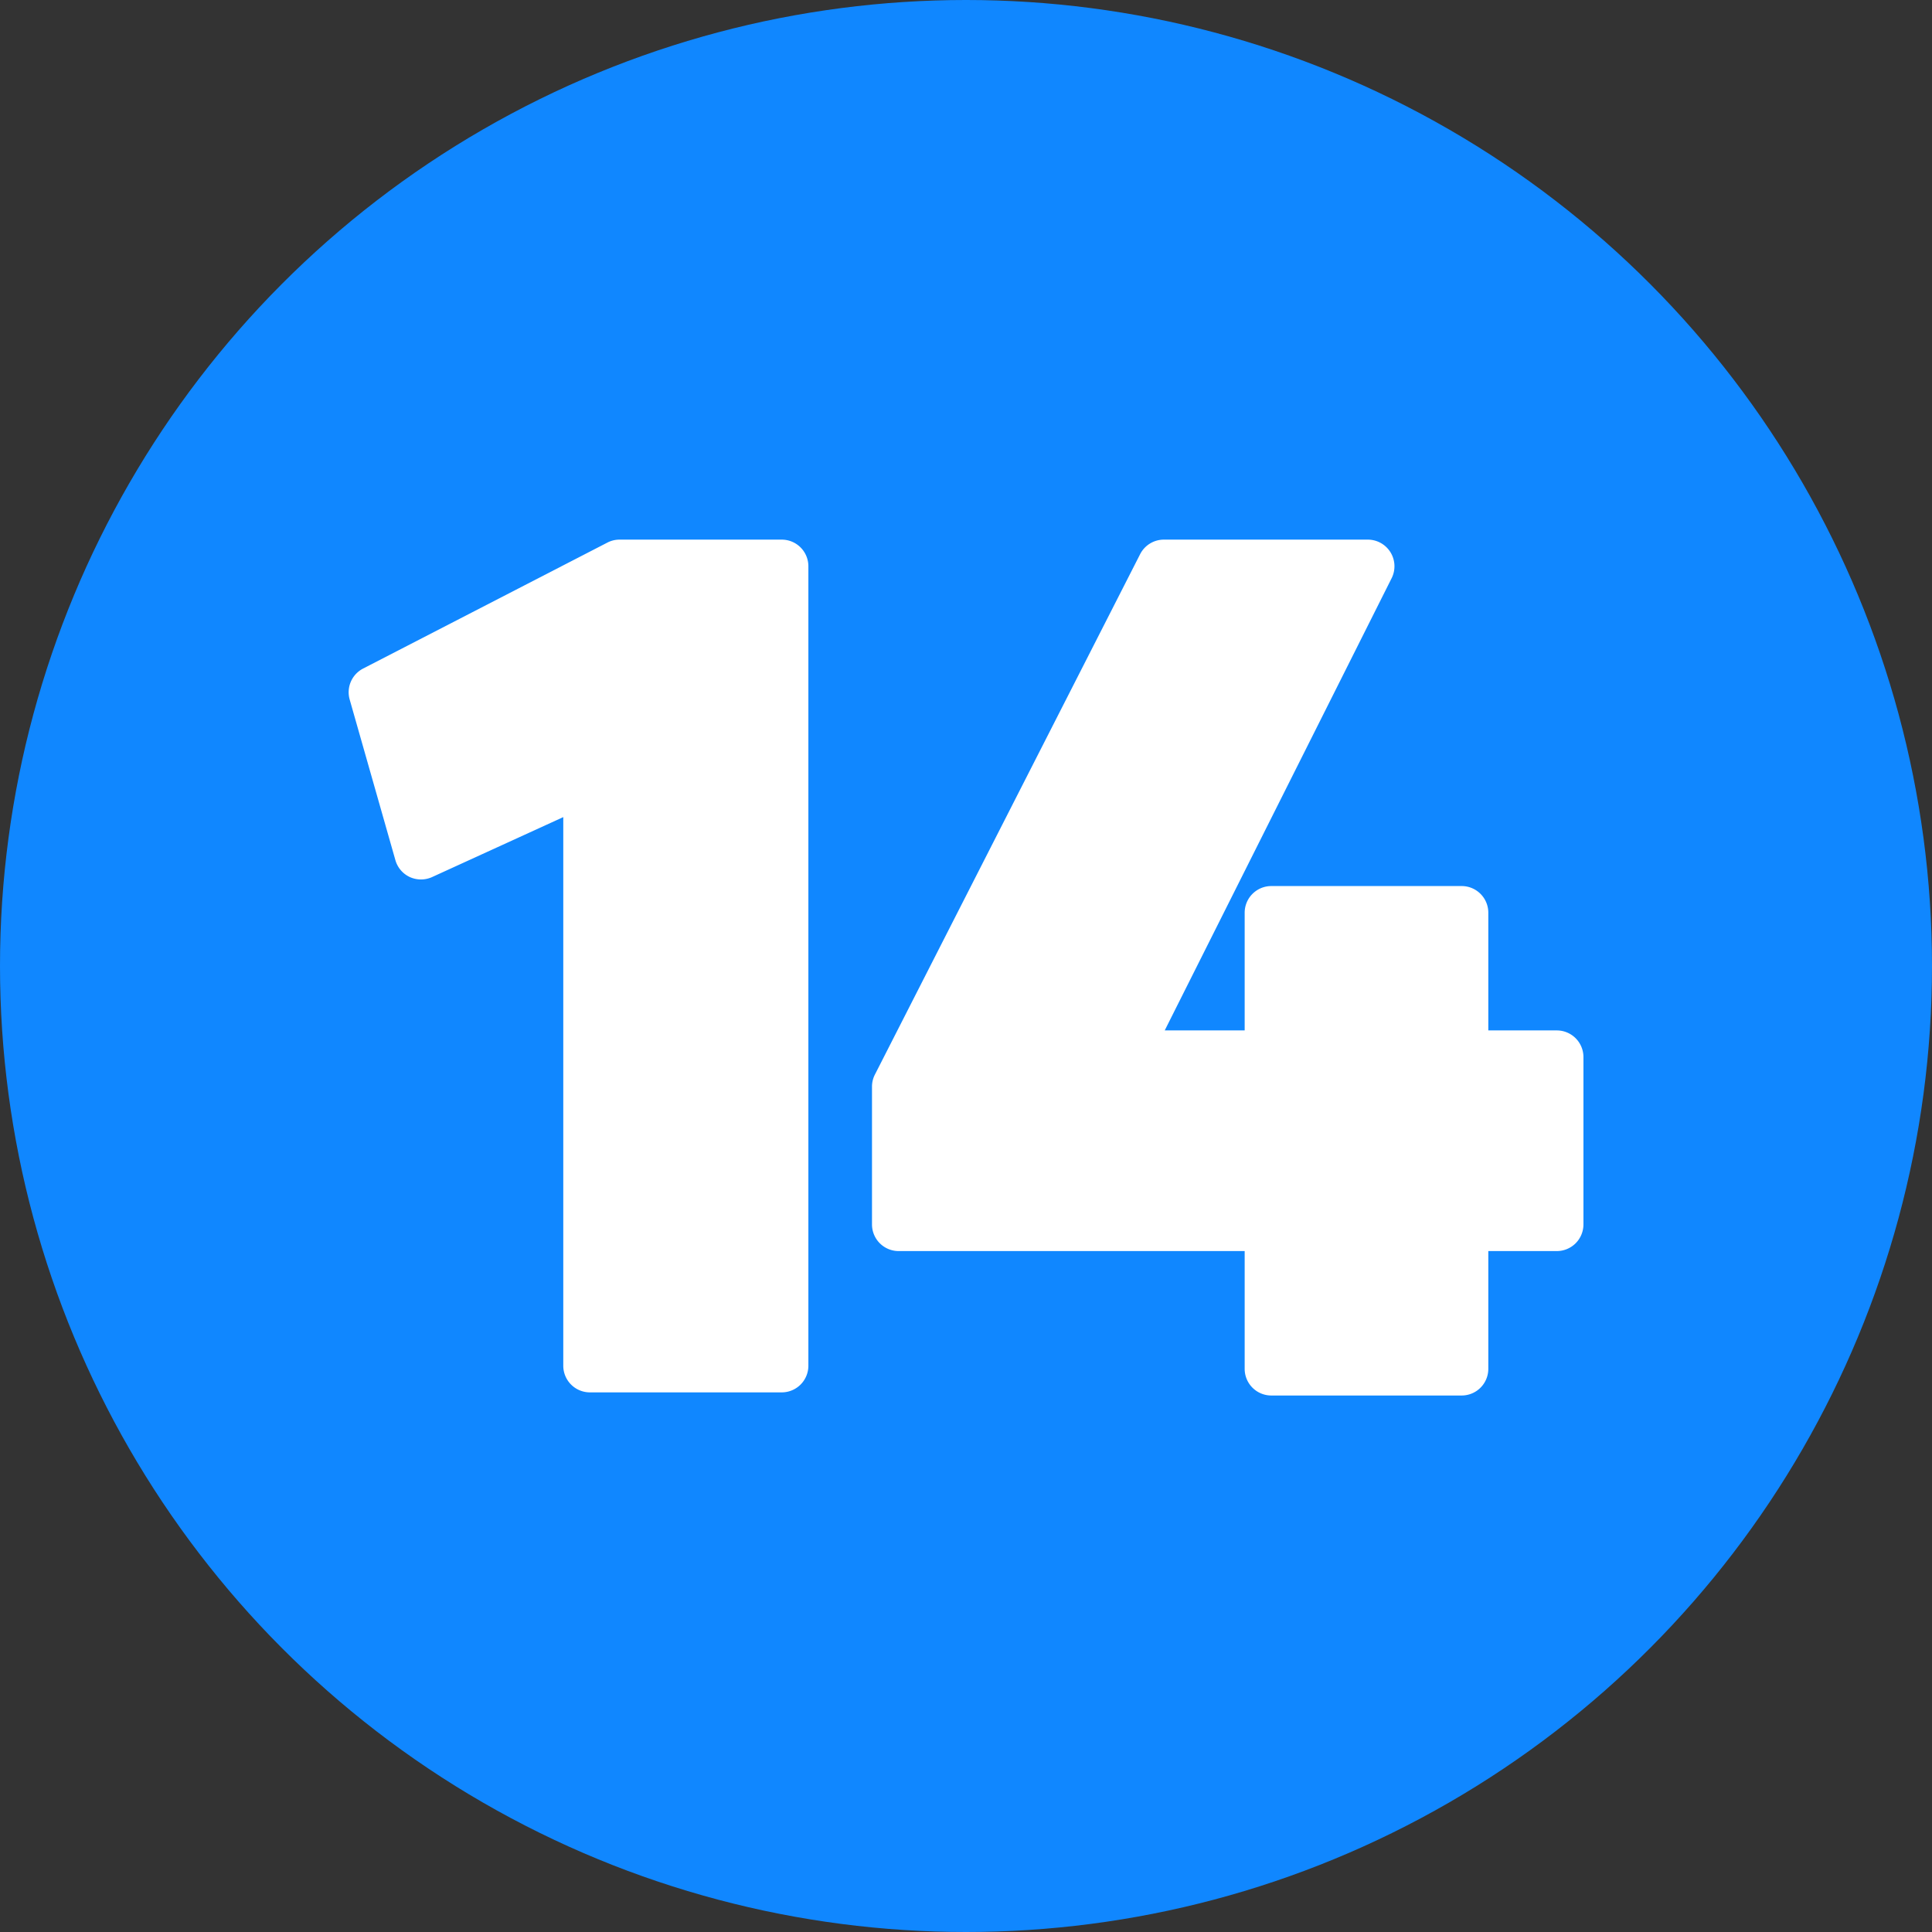
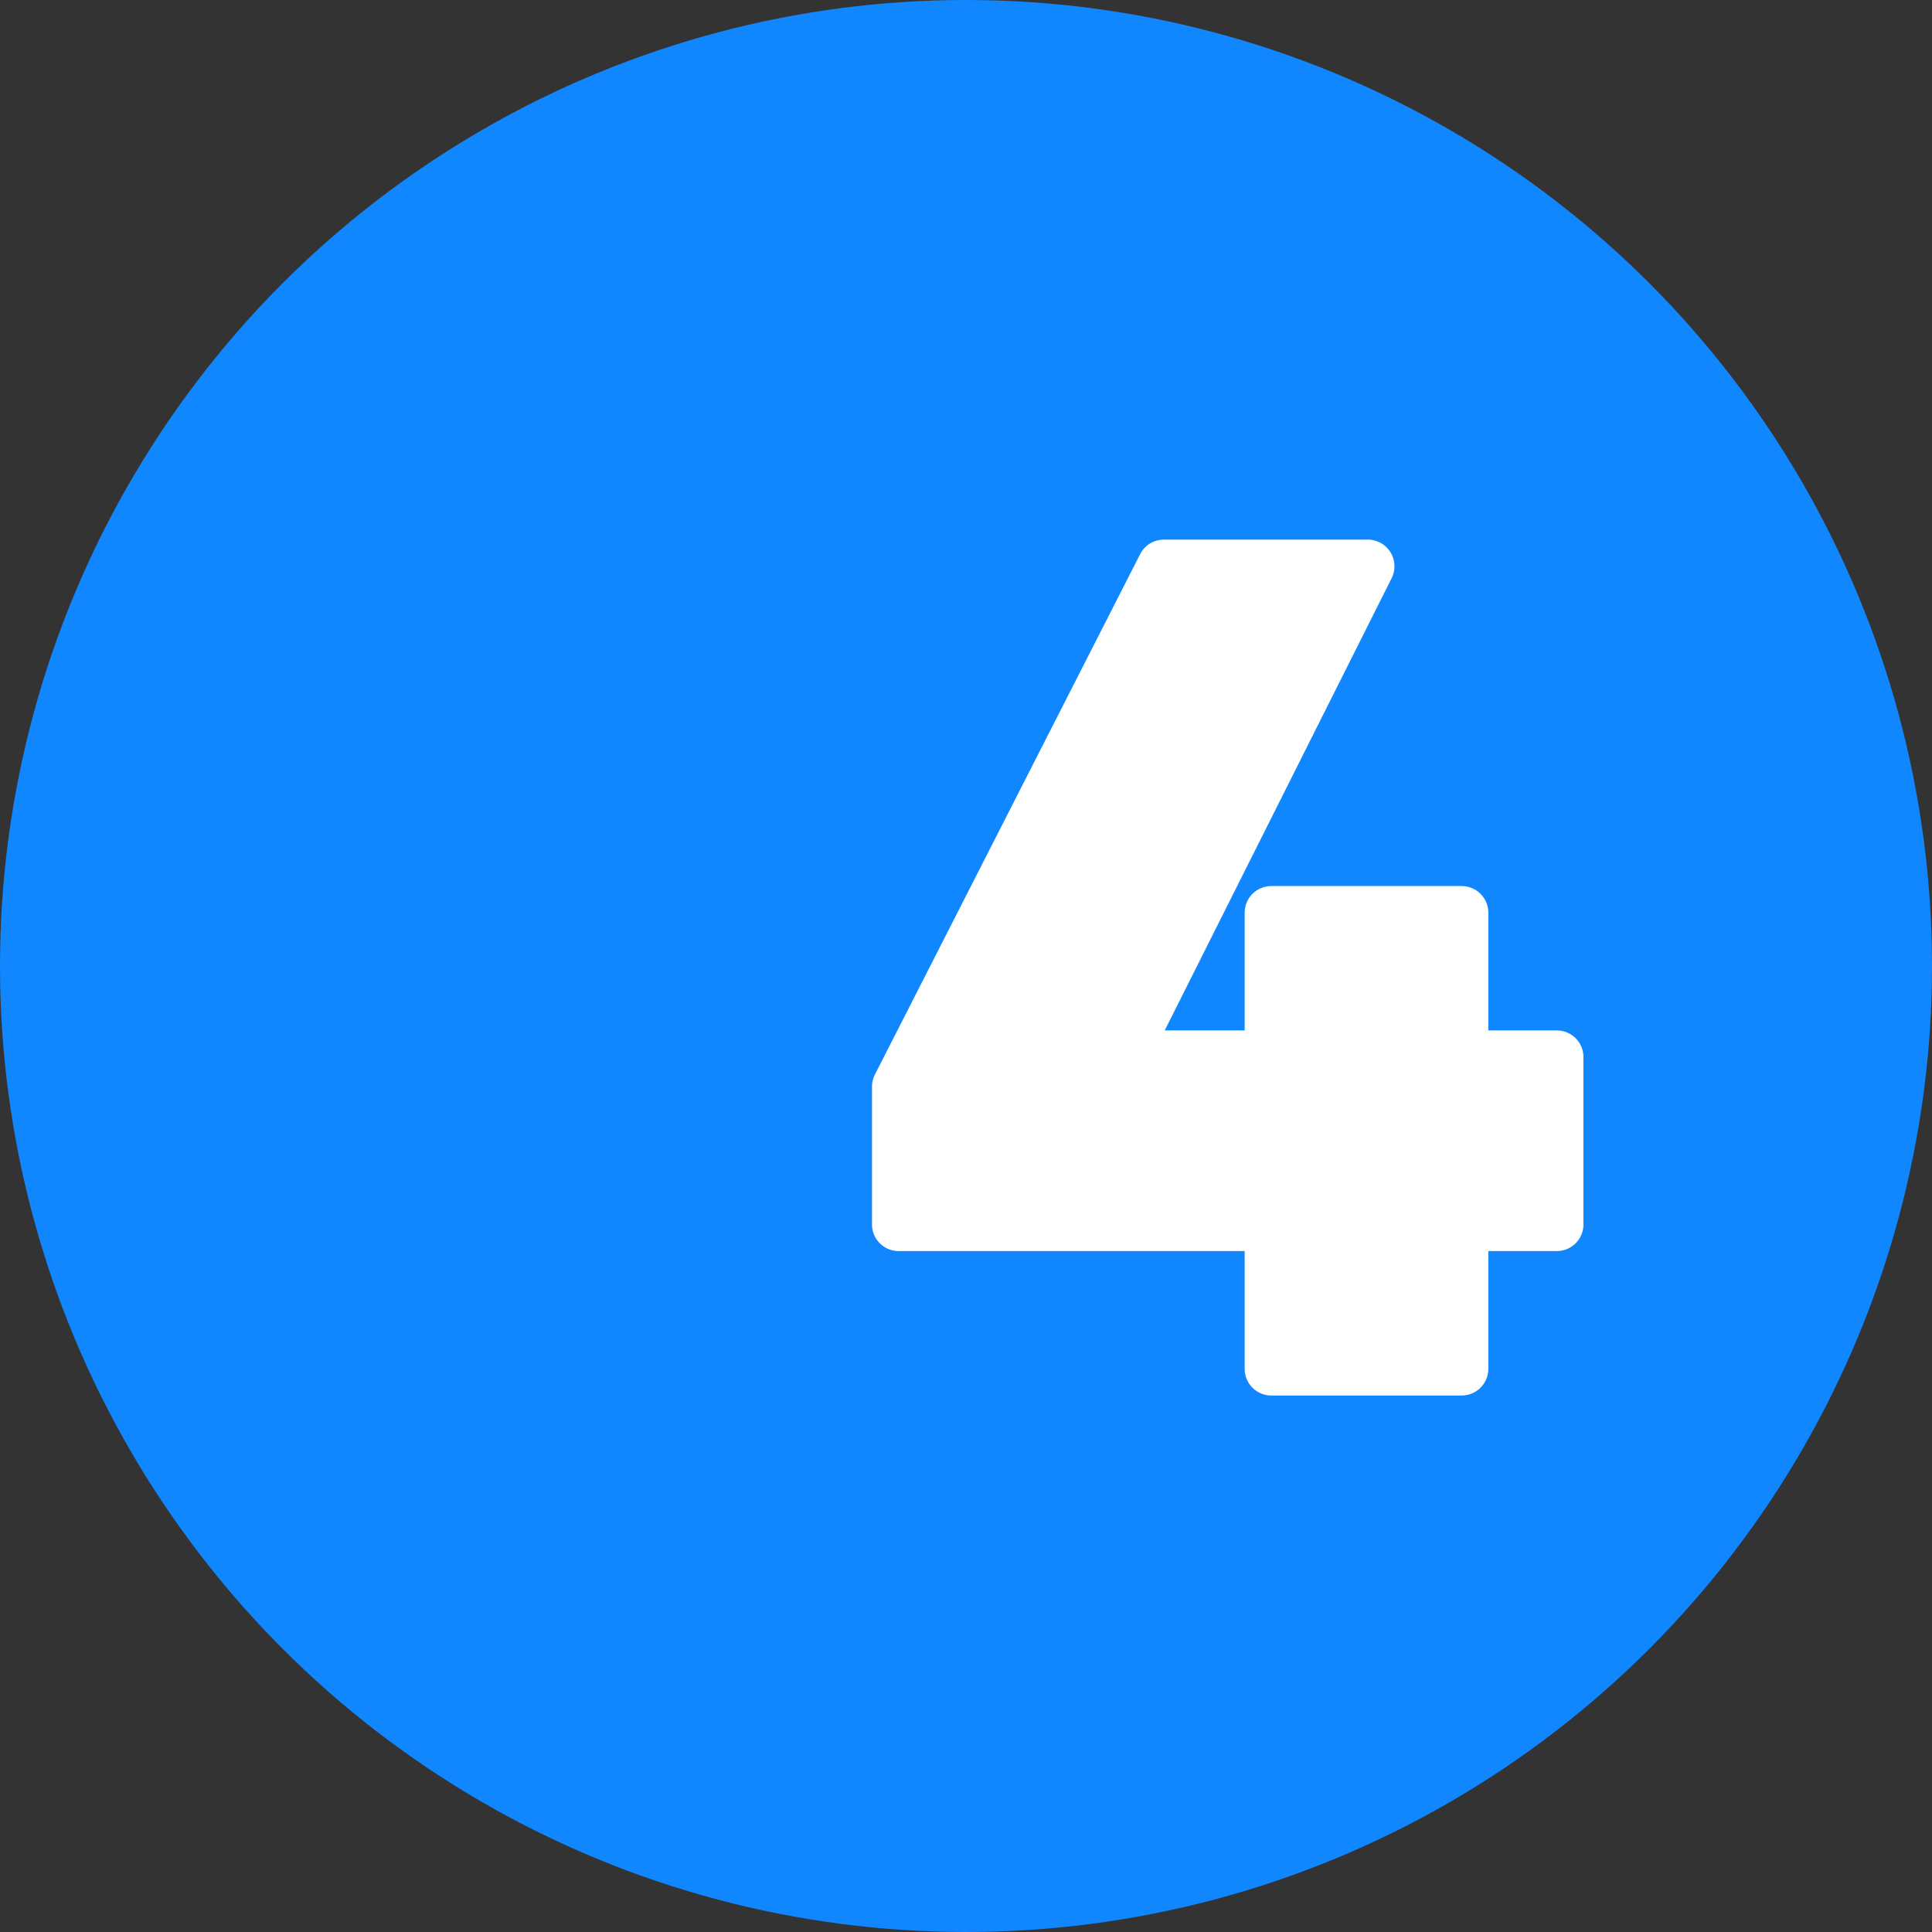
<svg xmlns="http://www.w3.org/2000/svg" fill="#000000" height="29" preserveAspectRatio="xMidYMid meet" version="1" viewBox="1.5 1.5 29.0 29.0" width="29" zoomAndPan="magnify">
  <rect x="1.5" y="1.5" width="29.0" height="29.0" fill="#333333" stroke="none" />
  <g data-name="Layer 88">
    <g id="change1_1">
      <circle cx="16" cy="16" fill="#1087ff" r="14.5" />
    </g>
    <g id="change2_1">
      <path d="M25.268,17.367a.4.4,0,0,0-.4-.4H23.84V15.2a.4.4,0,0,0-.4-.4H20.583a.4.4,0,0,0-.4.4v1.767h-1.2l3.406-6.788a.4.4,0,0,0-.358-.579H18.97a.4.4,0,0,0-.356.218l-3.982,7.813a.393.393,0,0,0-.043.182v2.066a.4.4,0,0,0,.4.4h5.194v1.768a.4.4,0,0,0,.4.4H23.44a.4.4,0,0,0,.4-.4V20.279h1.028a.4.4,0,0,0,.4-.4Z" fill="#ffffff" fill-rule="evenodd" />
    </g>
    <g id="change2_2">
-       <path d="M10.8,9.6a.394.394,0,0,0-.184.045L6.949,11.536a.4.4,0,0,0-.2.465l.686,2.41a.4.4,0,0,0,.217.254.405.405,0,0,0,.334,0l1.969-.9V22a.4.4,0,0,0,.4.4h2.879a.4.4,0,0,0,.4-.4V10a.4.4,0,0,0-.4-.4Z" fill="#ffffff" fill-rule="evenodd" />
-     </g>
+       </g>
  </g>
</svg>